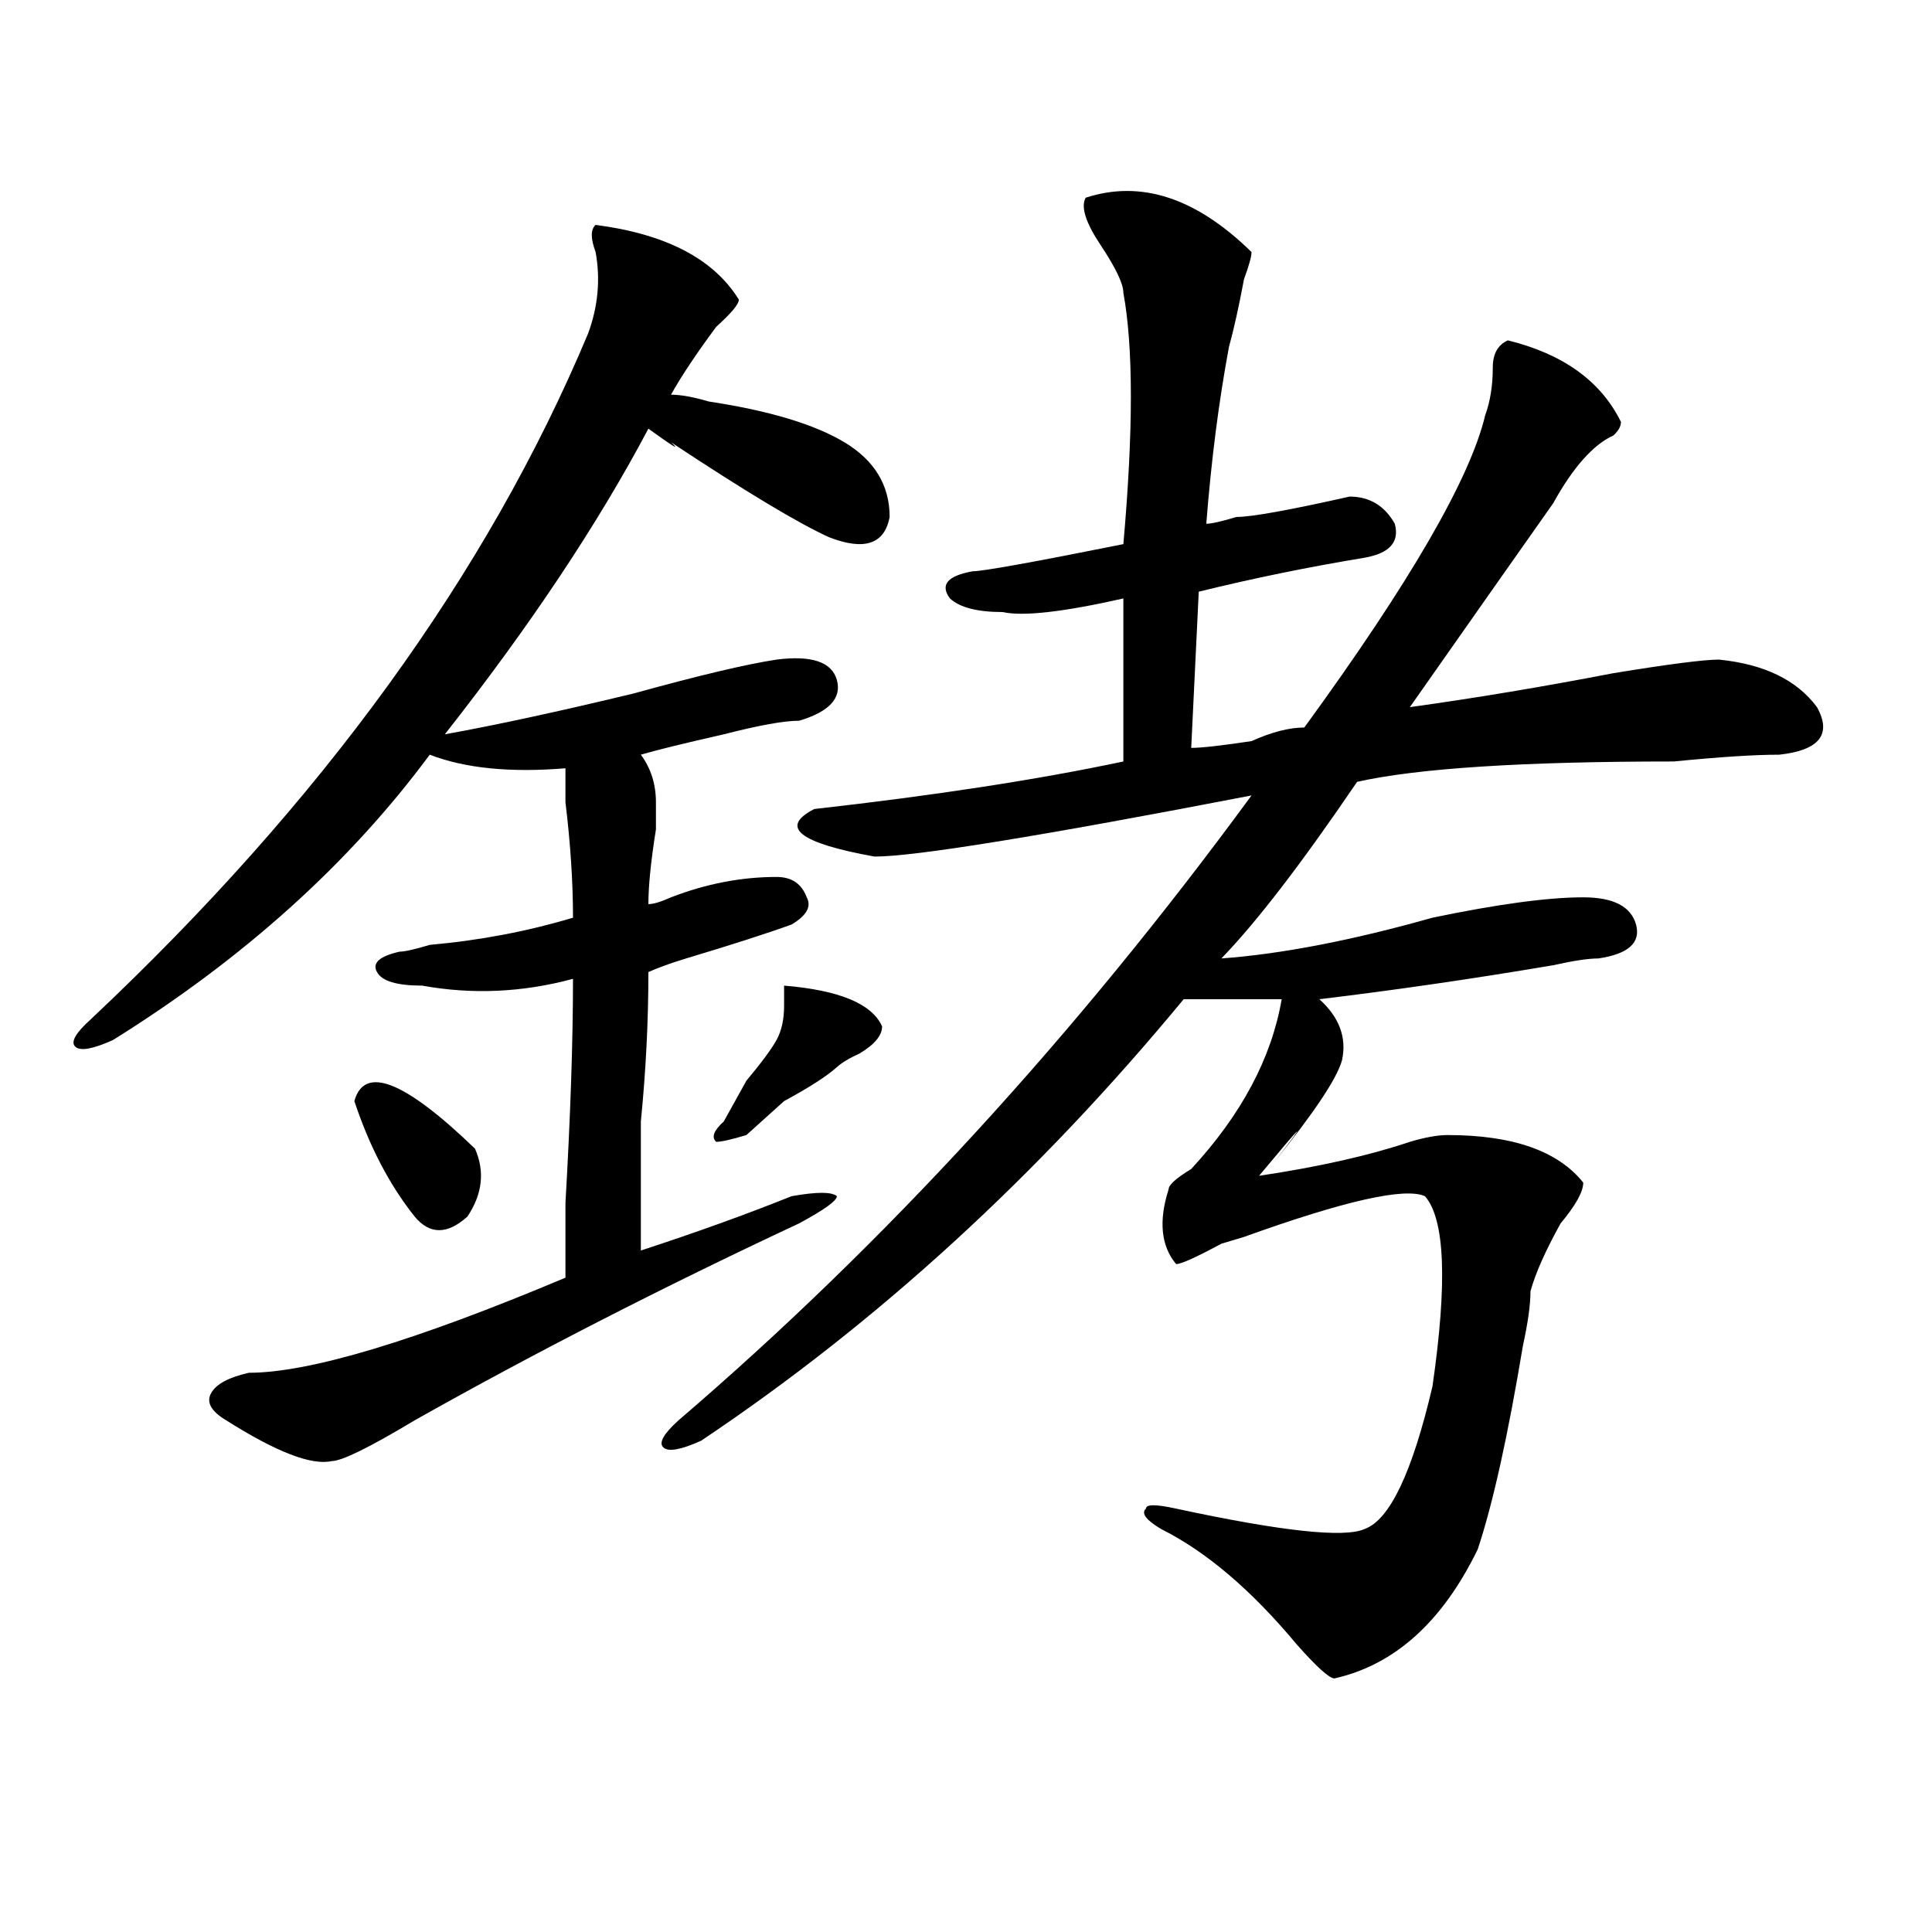
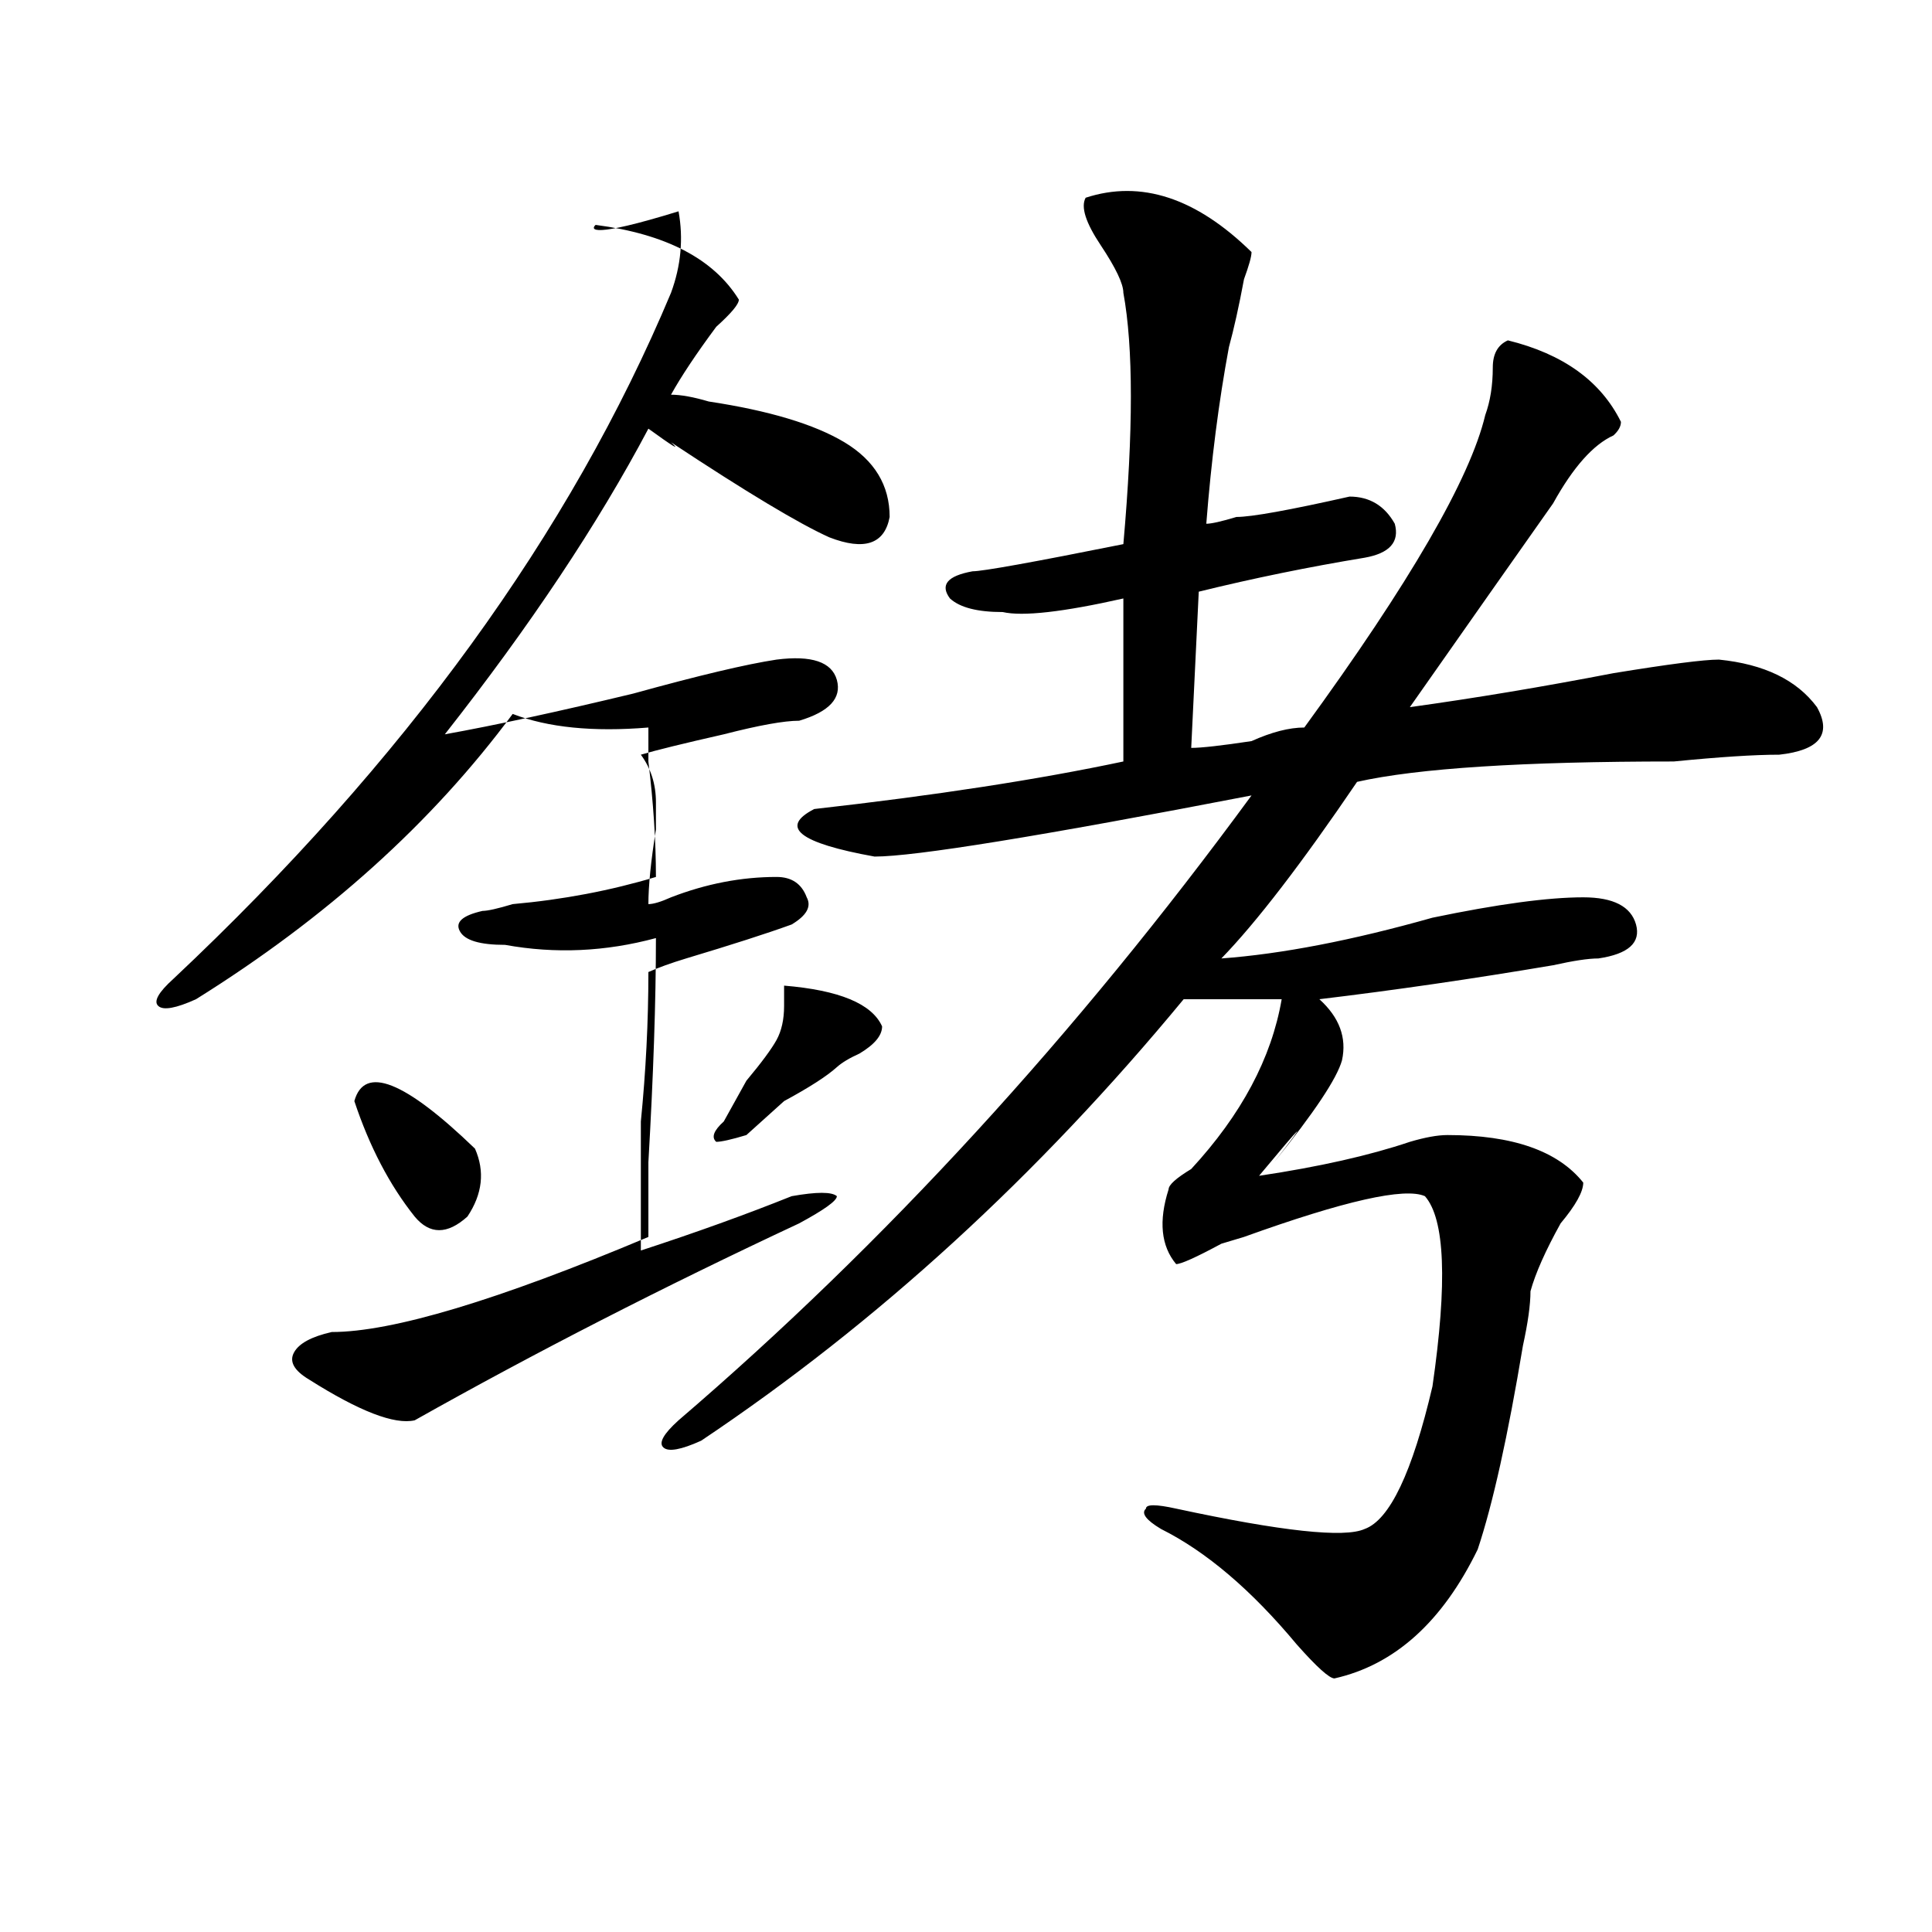
<svg xmlns="http://www.w3.org/2000/svg" version="1.1" id="图层_1" x="0px" y="0px" width="1000px" height="1000px" viewBox="0 0 1000 1000" enable-background="new 0 0 1000 1000" xml:space="preserve">
-   <path d="M308.286,116.406c36.402,4.725,61.096,17.578,74.145,38.672c0,2.362-3.902,7.031-11.707,14.063  c-10.427,14.063-18.231,25.818-23.414,35.156c5.183,0,11.707,1.209,19.512,3.516c31.219,4.725,54.633,11.756,70.242,21.094  c15.609,9.394,23.414,22.303,23.414,38.672c-2.622,14.063-13.049,17.578-31.219,10.547c-15.609-7.031-42.926-23.4-81.949-49.219  c5.183,4.725,1.281,2.362-11.707-7.031c-26.036,49.219-61.157,101.953-105.363,158.203c25.975-4.669,58.535-11.7,97.559-21.094  c33.78-9.338,58.535-15.216,74.145-17.578c18.17-2.307,28.597,1.209,31.219,10.547c2.561,9.394-3.902,16.425-19.512,21.094  c-7.805,0-20.853,2.362-39.023,7.031c-20.853,4.725-35.121,8.24-42.926,10.547c5.183,7.031,7.805,15.271,7.805,24.609  c0,2.362,0,7.031,0,14.063c-2.622,16.425-3.902,29.334-3.902,38.672c2.561,0,6.463-1.153,11.707-3.516  c18.17-7.031,36.402-10.547,54.633-10.547c7.805,0,12.988,3.516,15.609,10.547c2.561,4.725,0,9.394-7.805,14.063  c-13.049,4.725-31.219,10.547-54.633,17.578c-7.805,2.362-14.329,4.725-19.512,7.031c0,25.818-1.342,51.581-3.902,77.344  c0,23.456,0,45.703,0,66.797c28.597-9.338,54.633-18.731,78.047-28.125c12.988-2.307,20.792-2.307,23.414,0  c0,2.362-6.524,7.031-19.512,14.063c-70.242,32.85-136.582,66.797-199.02,101.953c-23.414,14.063-37.743,21.094-42.926,21.094  c-10.427,2.362-28.658-4.669-54.633-21.094c-7.805-4.669-10.427-9.338-7.805-14.063c2.561-4.669,9.085-8.185,19.512-10.547  c31.219,0,85.852-16.369,163.898-49.219c0-7.031,0-19.885,0-38.672c2.561-44.494,3.902-83.166,3.902-116.016  c-26.036,7.031-52.072,8.24-78.047,3.516c-13.049,0-20.853-2.307-23.414-7.031c-2.622-4.669,1.281-8.185,11.707-10.547  c2.561,0,7.805-1.153,15.609-3.516c25.975-2.307,50.73-7.031,74.145-14.063c0-18.731-1.342-38.672-3.902-59.766  c0-9.338,0-15.216,0-17.578c-28.658,2.362-52.072,0-70.242-7.031c-41.645,56.25-96.278,105.469-163.898,147.656  c-10.427,4.725-16.951,5.878-19.512,3.516c-2.622-2.307,0-7.031,7.805-14.063c119.631-112.5,205.483-230.822,257.555-355.078  c5.183-14.063,6.463-28.125,3.902-42.188C305.664,123.438,305.664,118.769,308.286,116.406z M183.411,569.922  c5.183-18.731,25.975-10.547,62.438,24.609c5.183,11.756,3.902,23.456-3.902,35.156c-10.427,9.394-19.512,9.394-27.316,0  C201.581,613.318,191.215,593.378,183.411,569.922z M561.938,102.344c28.597-9.338,57.194,0,85.852,28.125  c0,2.362-1.342,7.031-3.902,14.063c-2.622,14.063-5.244,25.818-7.805,35.156c-5.244,28.125-9.146,58.612-11.707,91.406  c2.561,0,7.805-1.153,15.609-3.516c7.805,0,27.316-3.516,58.535-10.547c10.365,0,18.17,4.725,23.414,14.063  c2.561,9.394-2.622,15.271-15.609,17.578c-28.658,4.725-57.255,10.547-85.852,17.578l-3.902,80.859  c5.183,0,15.609-1.153,31.219-3.516c10.365-4.669,19.512-7.031,27.316-7.031c54.633-74.981,85.852-128.869,93.656-161.719  c2.561-7.031,3.902-15.216,3.902-24.609c0-7.031,2.561-11.7,7.805-14.063c28.597,7.031,48.109,21.094,58.535,42.188  c0,2.362-1.342,4.725-3.902,7.031c-10.427,4.725-20.853,16.425-31.219,35.156c-18.231,25.818-42.926,60.975-74.145,105.469  c33.78-4.669,68.901-10.547,105.363-17.578c28.597-4.669,46.828-7.031,54.633-7.031c23.414,2.362,40.304,10.547,50.73,24.609  c7.805,14.063,1.281,22.303-19.512,24.609c-13.048,0-31.219,1.209-54.633,3.516c-78.047,0-132.68,3.516-163.898,10.547  c-28.658,42.188-52.072,72.675-70.242,91.406c31.219-2.307,67.62-9.338,109.266-21.094c33.78-7.031,59.816-10.547,78.047-10.547  c15.609,0,24.695,4.725,27.316,14.063c2.561,9.394-3.902,15.271-19.512,17.578c-5.244,0-13.049,1.209-23.414,3.516  c-41.645,7.031-81.949,12.909-120.973,17.578c10.365,9.394,14.268,19.94,11.707,31.641c-2.622,9.394-14.329,26.972-35.121,52.734  c18.17-23.4,15.609-21.094-7.805,7.031c31.219-4.669,57.194-10.547,78.047-17.578c7.805-2.307,14.268-3.516,19.512-3.516  c33.78,0,57.194,8.24,70.242,24.609c0,4.725-3.902,11.756-11.707,21.094c-7.805,14.063-13.049,25.818-15.609,35.156  c0,7.031-1.342,16.425-3.902,28.125c-7.805,46.912-15.609,82.068-23.414,105.469c-18.231,37.463-42.926,59.766-74.145,66.797  c-2.622,0-9.146-5.878-19.512-17.578c-23.414-28.125-46.828-48.065-70.242-59.766c-7.805-4.669-10.427-8.185-7.805-10.547  c0-2.307,5.183-2.307,15.609,0c54.633,11.756,87.132,15.271,97.559,10.547c12.988-4.669,24.695-29.278,35.121-73.828  c7.805-53.888,6.463-86.682-3.902-98.438c-10.427-4.669-41.645,2.362-93.656,21.094l-11.707,3.516  c-13.049,7.031-20.853,10.547-23.414,10.547c-7.805-9.338-9.146-22.247-3.902-38.672c0-2.307,3.902-5.822,11.707-10.547  c25.975-28.125,41.584-57.403,46.828-87.891c-7.805,0-24.756,0-50.73,0c-75.486,91.406-158.716,167.597-249.75,228.516  c-10.427,4.725-16.951,5.878-19.512,3.516c-2.622-2.307,0-7.031,7.805-14.063C457.855,643.75,556.694,535.975,647.79,411.719  c-109.266,21.094-174.325,31.641-195.117,31.641c-39.023-7.031-49.45-15.216-31.219-24.609  c62.438-7.031,115.729-15.216,159.996-24.609v-84.375c-31.219,7.031-52.072,9.394-62.438,7.031c-13.049,0-22.134-2.307-27.316-7.031  c-5.244-7.031-1.342-11.7,11.707-14.063c5.183,0,31.219-4.669,78.047-14.063c5.183-58.557,5.183-101.953,0-130.078  c0-4.669-3.902-12.854-11.707-24.609C561.938,115.253,559.316,107.068,561.938,102.344z M456.575,531.25  c0,4.725-3.902,9.394-11.707,14.063c-5.244,2.362-9.146,4.725-11.707,7.031c-5.244,4.725-14.329,10.547-27.316,17.578  c-7.805,7.031-14.329,12.909-19.512,17.578c-7.805,2.362-13.049,3.516-15.609,3.516c-2.622-2.307-1.342-5.822,3.902-10.547  c2.561-4.669,6.463-11.7,11.707-21.094c7.805-9.338,12.988-16.369,15.609-21.094c2.561-4.669,3.902-10.547,3.902-17.578v-10.547  C434.441,512.519,451.331,519.55,456.575,531.25z" />
+   <path d="M308.286,116.406c36.402,4.725,61.096,17.578,74.145,38.672c0,2.362-3.902,7.031-11.707,14.063  c-10.427,14.063-18.231,25.818-23.414,35.156c5.183,0,11.707,1.209,19.512,3.516c31.219,4.725,54.633,11.756,70.242,21.094  c15.609,9.394,23.414,22.303,23.414,38.672c-2.622,14.063-13.049,17.578-31.219,10.547c-15.609-7.031-42.926-23.4-81.949-49.219  c5.183,4.725,1.281,2.362-11.707-7.031c-26.036,49.219-61.157,101.953-105.363,158.203c25.975-4.669,58.535-11.7,97.559-21.094  c33.78-9.338,58.535-15.216,74.145-17.578c18.17-2.307,28.597,1.209,31.219,10.547c2.561,9.394-3.902,16.425-19.512,21.094  c-7.805,0-20.853,2.362-39.023,7.031c-20.853,4.725-35.121,8.24-42.926,10.547c5.183,7.031,7.805,15.271,7.805,24.609  c0,2.362,0,7.031,0,14.063c-2.622,16.425-3.902,29.334-3.902,38.672c2.561,0,6.463-1.153,11.707-3.516  c18.17-7.031,36.402-10.547,54.633-10.547c7.805,0,12.988,3.516,15.609,10.547c2.561,4.725,0,9.394-7.805,14.063  c-13.049,4.725-31.219,10.547-54.633,17.578c-7.805,2.362-14.329,4.725-19.512,7.031c0,25.818-1.342,51.581-3.902,77.344  c0,23.456,0,45.703,0,66.797c28.597-9.338,54.633-18.731,78.047-28.125c12.988-2.307,20.792-2.307,23.414,0  c0,2.362-6.524,7.031-19.512,14.063c-70.242,32.85-136.582,66.797-199.02,101.953c-10.427,2.362-28.658-4.669-54.633-21.094c-7.805-4.669-10.427-9.338-7.805-14.063c2.561-4.669,9.085-8.185,19.512-10.547  c31.219,0,85.852-16.369,163.898-49.219c0-7.031,0-19.885,0-38.672c2.561-44.494,3.902-83.166,3.902-116.016  c-26.036,7.031-52.072,8.24-78.047,3.516c-13.049,0-20.853-2.307-23.414-7.031c-2.622-4.669,1.281-8.185,11.707-10.547  c2.561,0,7.805-1.153,15.609-3.516c25.975-2.307,50.73-7.031,74.145-14.063c0-18.731-1.342-38.672-3.902-59.766  c0-9.338,0-15.216,0-17.578c-28.658,2.362-52.072,0-70.242-7.031c-41.645,56.25-96.278,105.469-163.898,147.656  c-10.427,4.725-16.951,5.878-19.512,3.516c-2.622-2.307,0-7.031,7.805-14.063c119.631-112.5,205.483-230.822,257.555-355.078  c5.183-14.063,6.463-28.125,3.902-42.188C305.664,123.438,305.664,118.769,308.286,116.406z M183.411,569.922  c5.183-18.731,25.975-10.547,62.438,24.609c5.183,11.756,3.902,23.456-3.902,35.156c-10.427,9.394-19.512,9.394-27.316,0  C201.581,613.318,191.215,593.378,183.411,569.922z M561.938,102.344c28.597-9.338,57.194,0,85.852,28.125  c0,2.362-1.342,7.031-3.902,14.063c-2.622,14.063-5.244,25.818-7.805,35.156c-5.244,28.125-9.146,58.612-11.707,91.406  c2.561,0,7.805-1.153,15.609-3.516c7.805,0,27.316-3.516,58.535-10.547c10.365,0,18.17,4.725,23.414,14.063  c2.561,9.394-2.622,15.271-15.609,17.578c-28.658,4.725-57.255,10.547-85.852,17.578l-3.902,80.859  c5.183,0,15.609-1.153,31.219-3.516c10.365-4.669,19.512-7.031,27.316-7.031c54.633-74.981,85.852-128.869,93.656-161.719  c2.561-7.031,3.902-15.216,3.902-24.609c0-7.031,2.561-11.7,7.805-14.063c28.597,7.031,48.109,21.094,58.535,42.188  c0,2.362-1.342,4.725-3.902,7.031c-10.427,4.725-20.853,16.425-31.219,35.156c-18.231,25.818-42.926,60.975-74.145,105.469  c33.78-4.669,68.901-10.547,105.363-17.578c28.597-4.669,46.828-7.031,54.633-7.031c23.414,2.362,40.304,10.547,50.73,24.609  c7.805,14.063,1.281,22.303-19.512,24.609c-13.048,0-31.219,1.209-54.633,3.516c-78.047,0-132.68,3.516-163.898,10.547  c-28.658,42.188-52.072,72.675-70.242,91.406c31.219-2.307,67.62-9.338,109.266-21.094c33.78-7.031,59.816-10.547,78.047-10.547  c15.609,0,24.695,4.725,27.316,14.063c2.561,9.394-3.902,15.271-19.512,17.578c-5.244,0-13.049,1.209-23.414,3.516  c-41.645,7.031-81.949,12.909-120.973,17.578c10.365,9.394,14.268,19.94,11.707,31.641c-2.622,9.394-14.329,26.972-35.121,52.734  c18.17-23.4,15.609-21.094-7.805,7.031c31.219-4.669,57.194-10.547,78.047-17.578c7.805-2.307,14.268-3.516,19.512-3.516  c33.78,0,57.194,8.24,70.242,24.609c0,4.725-3.902,11.756-11.707,21.094c-7.805,14.063-13.049,25.818-15.609,35.156  c0,7.031-1.342,16.425-3.902,28.125c-7.805,46.912-15.609,82.068-23.414,105.469c-18.231,37.463-42.926,59.766-74.145,66.797  c-2.622,0-9.146-5.878-19.512-17.578c-23.414-28.125-46.828-48.065-70.242-59.766c-7.805-4.669-10.427-8.185-7.805-10.547  c0-2.307,5.183-2.307,15.609,0c54.633,11.756,87.132,15.271,97.559,10.547c12.988-4.669,24.695-29.278,35.121-73.828  c7.805-53.888,6.463-86.682-3.902-98.438c-10.427-4.669-41.645,2.362-93.656,21.094l-11.707,3.516  c-13.049,7.031-20.853,10.547-23.414,10.547c-7.805-9.338-9.146-22.247-3.902-38.672c0-2.307,3.902-5.822,11.707-10.547  c25.975-28.125,41.584-57.403,46.828-87.891c-7.805,0-24.756,0-50.73,0c-75.486,91.406-158.716,167.597-249.75,228.516  c-10.427,4.725-16.951,5.878-19.512,3.516c-2.622-2.307,0-7.031,7.805-14.063C457.855,643.75,556.694,535.975,647.79,411.719  c-109.266,21.094-174.325,31.641-195.117,31.641c-39.023-7.031-49.45-15.216-31.219-24.609  c62.438-7.031,115.729-15.216,159.996-24.609v-84.375c-31.219,7.031-52.072,9.394-62.438,7.031c-13.049,0-22.134-2.307-27.316-7.031  c-5.244-7.031-1.342-11.7,11.707-14.063c5.183,0,31.219-4.669,78.047-14.063c5.183-58.557,5.183-101.953,0-130.078  c0-4.669-3.902-12.854-11.707-24.609C561.938,115.253,559.316,107.068,561.938,102.344z M456.575,531.25  c0,4.725-3.902,9.394-11.707,14.063c-5.244,2.362-9.146,4.725-11.707,7.031c-5.244,4.725-14.329,10.547-27.316,17.578  c-7.805,7.031-14.329,12.909-19.512,17.578c-7.805,2.362-13.049,3.516-15.609,3.516c-2.622-2.307-1.342-5.822,3.902-10.547  c2.561-4.669,6.463-11.7,11.707-21.094c7.805-9.338,12.988-16.369,15.609-21.094c2.561-4.669,3.902-10.547,3.902-17.578v-10.547  C434.441,512.519,451.331,519.55,456.575,531.25z" />
</svg>